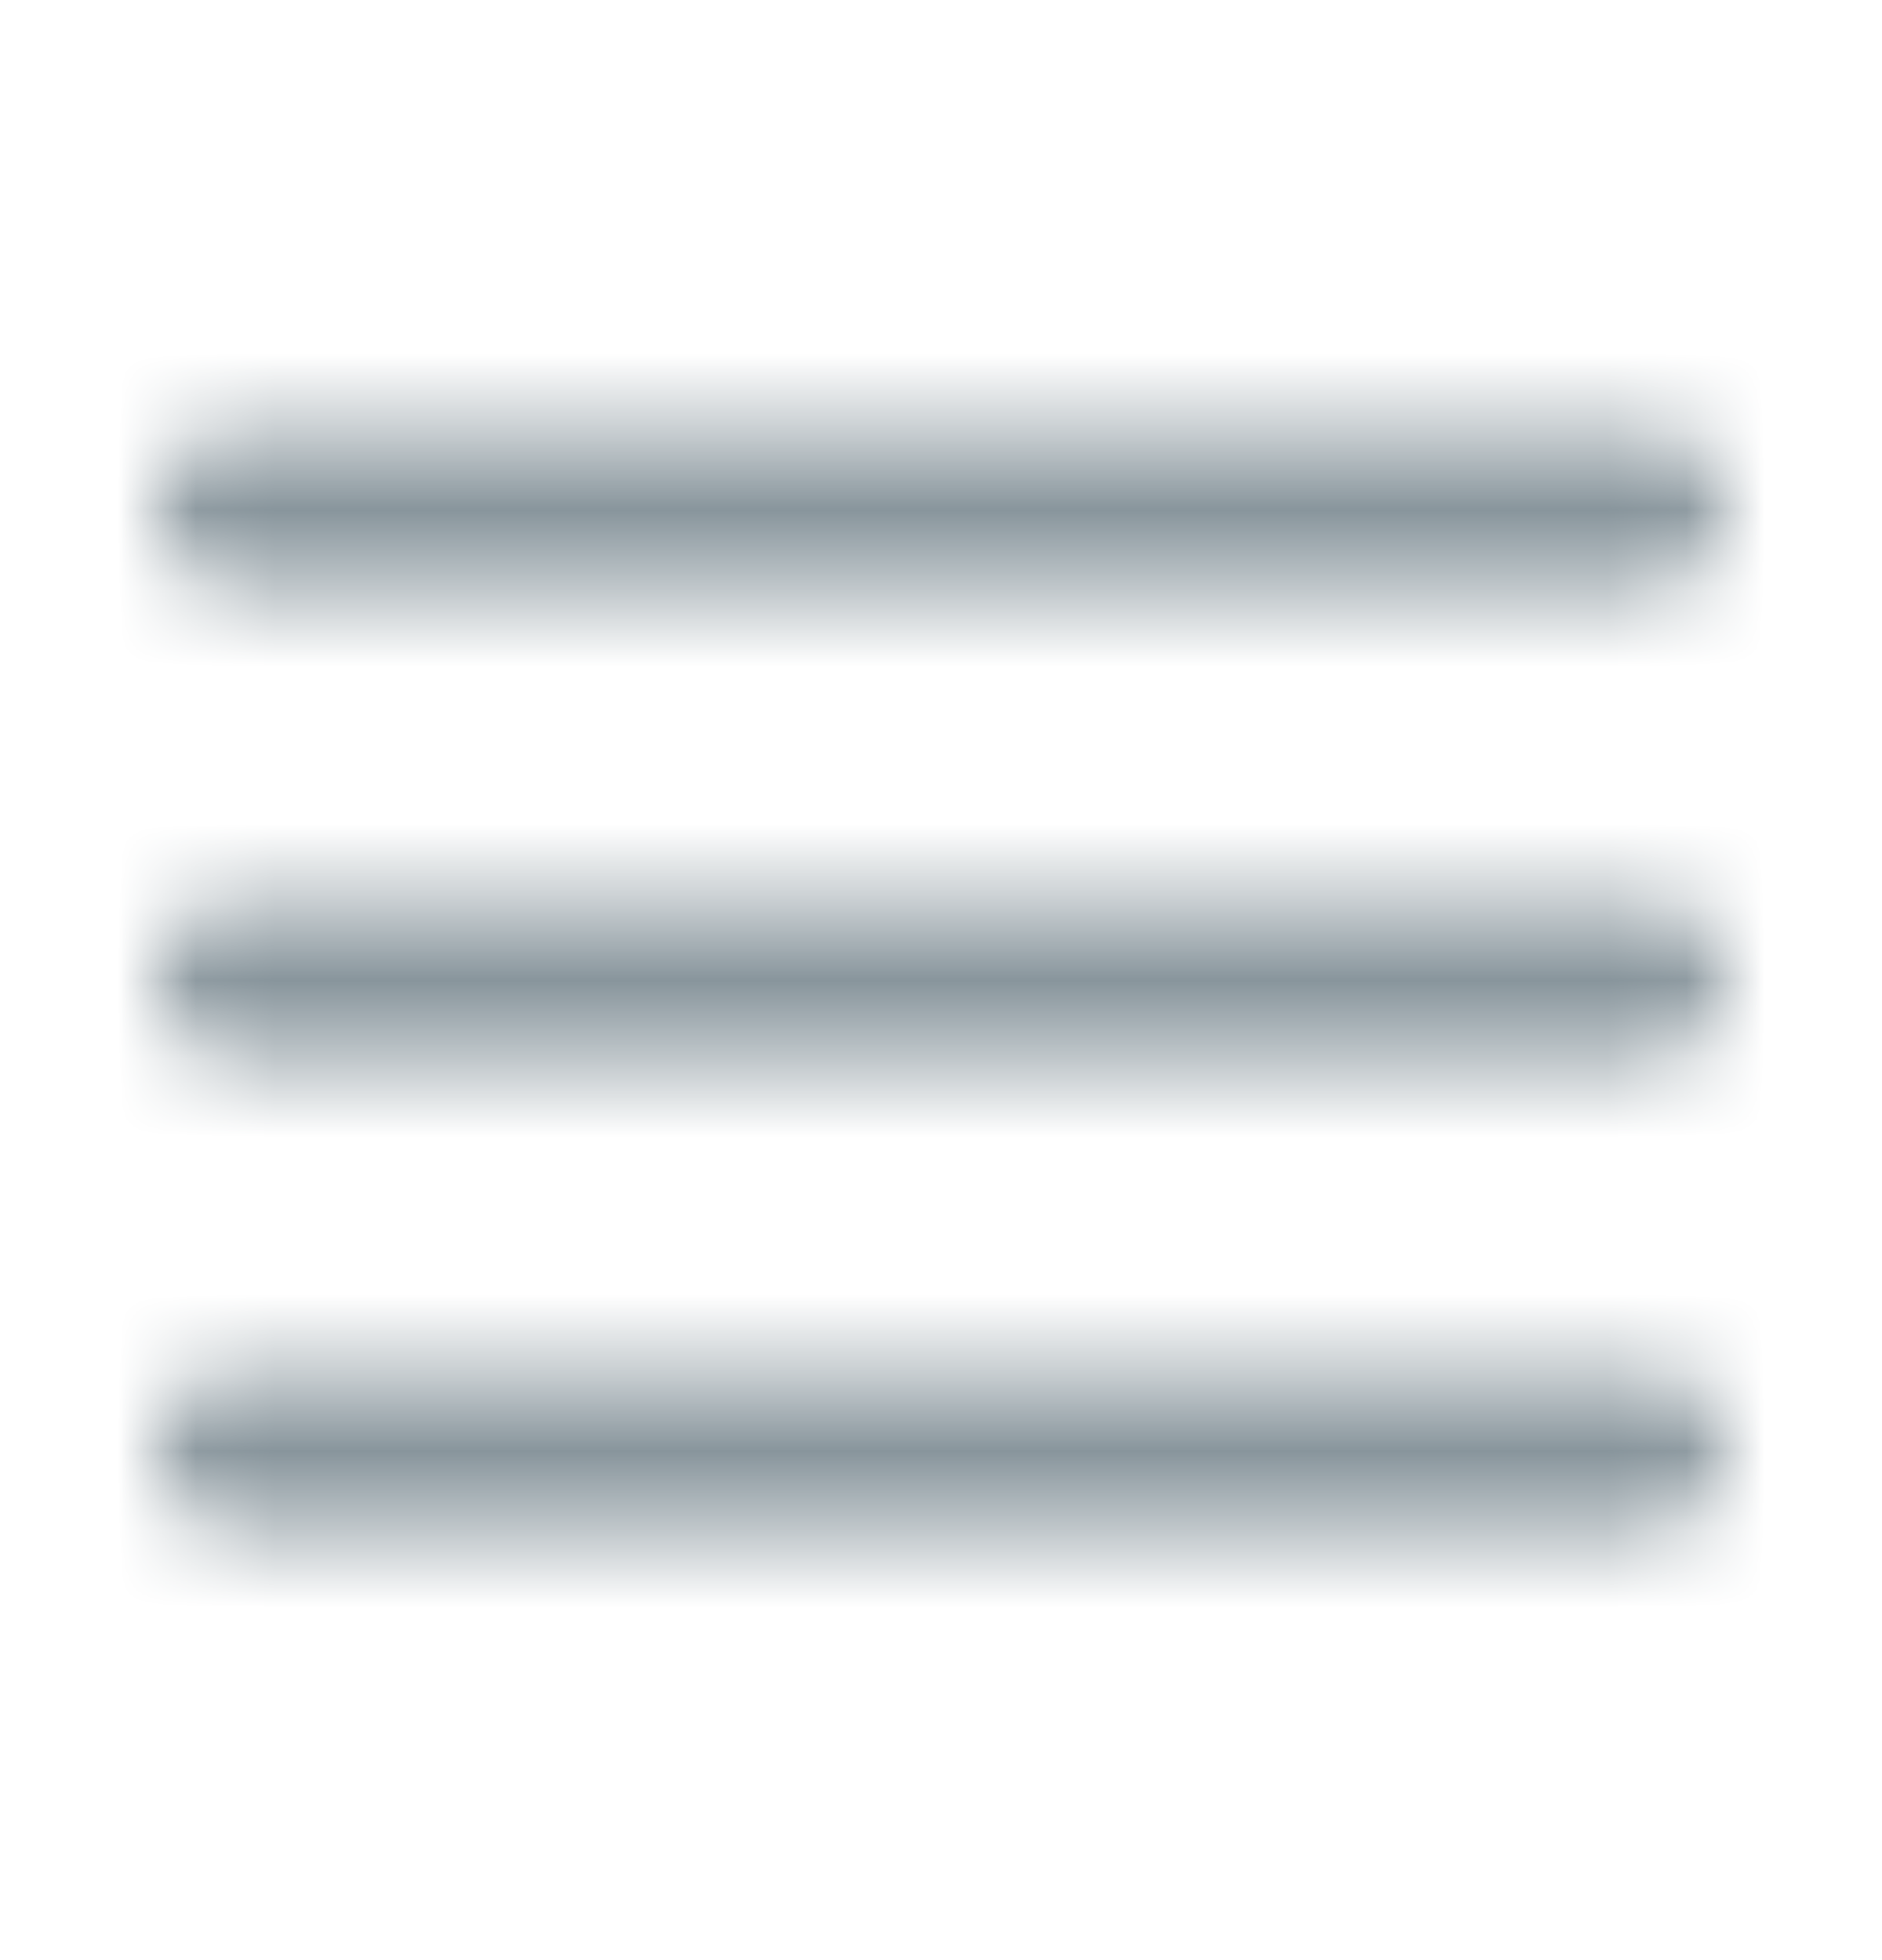
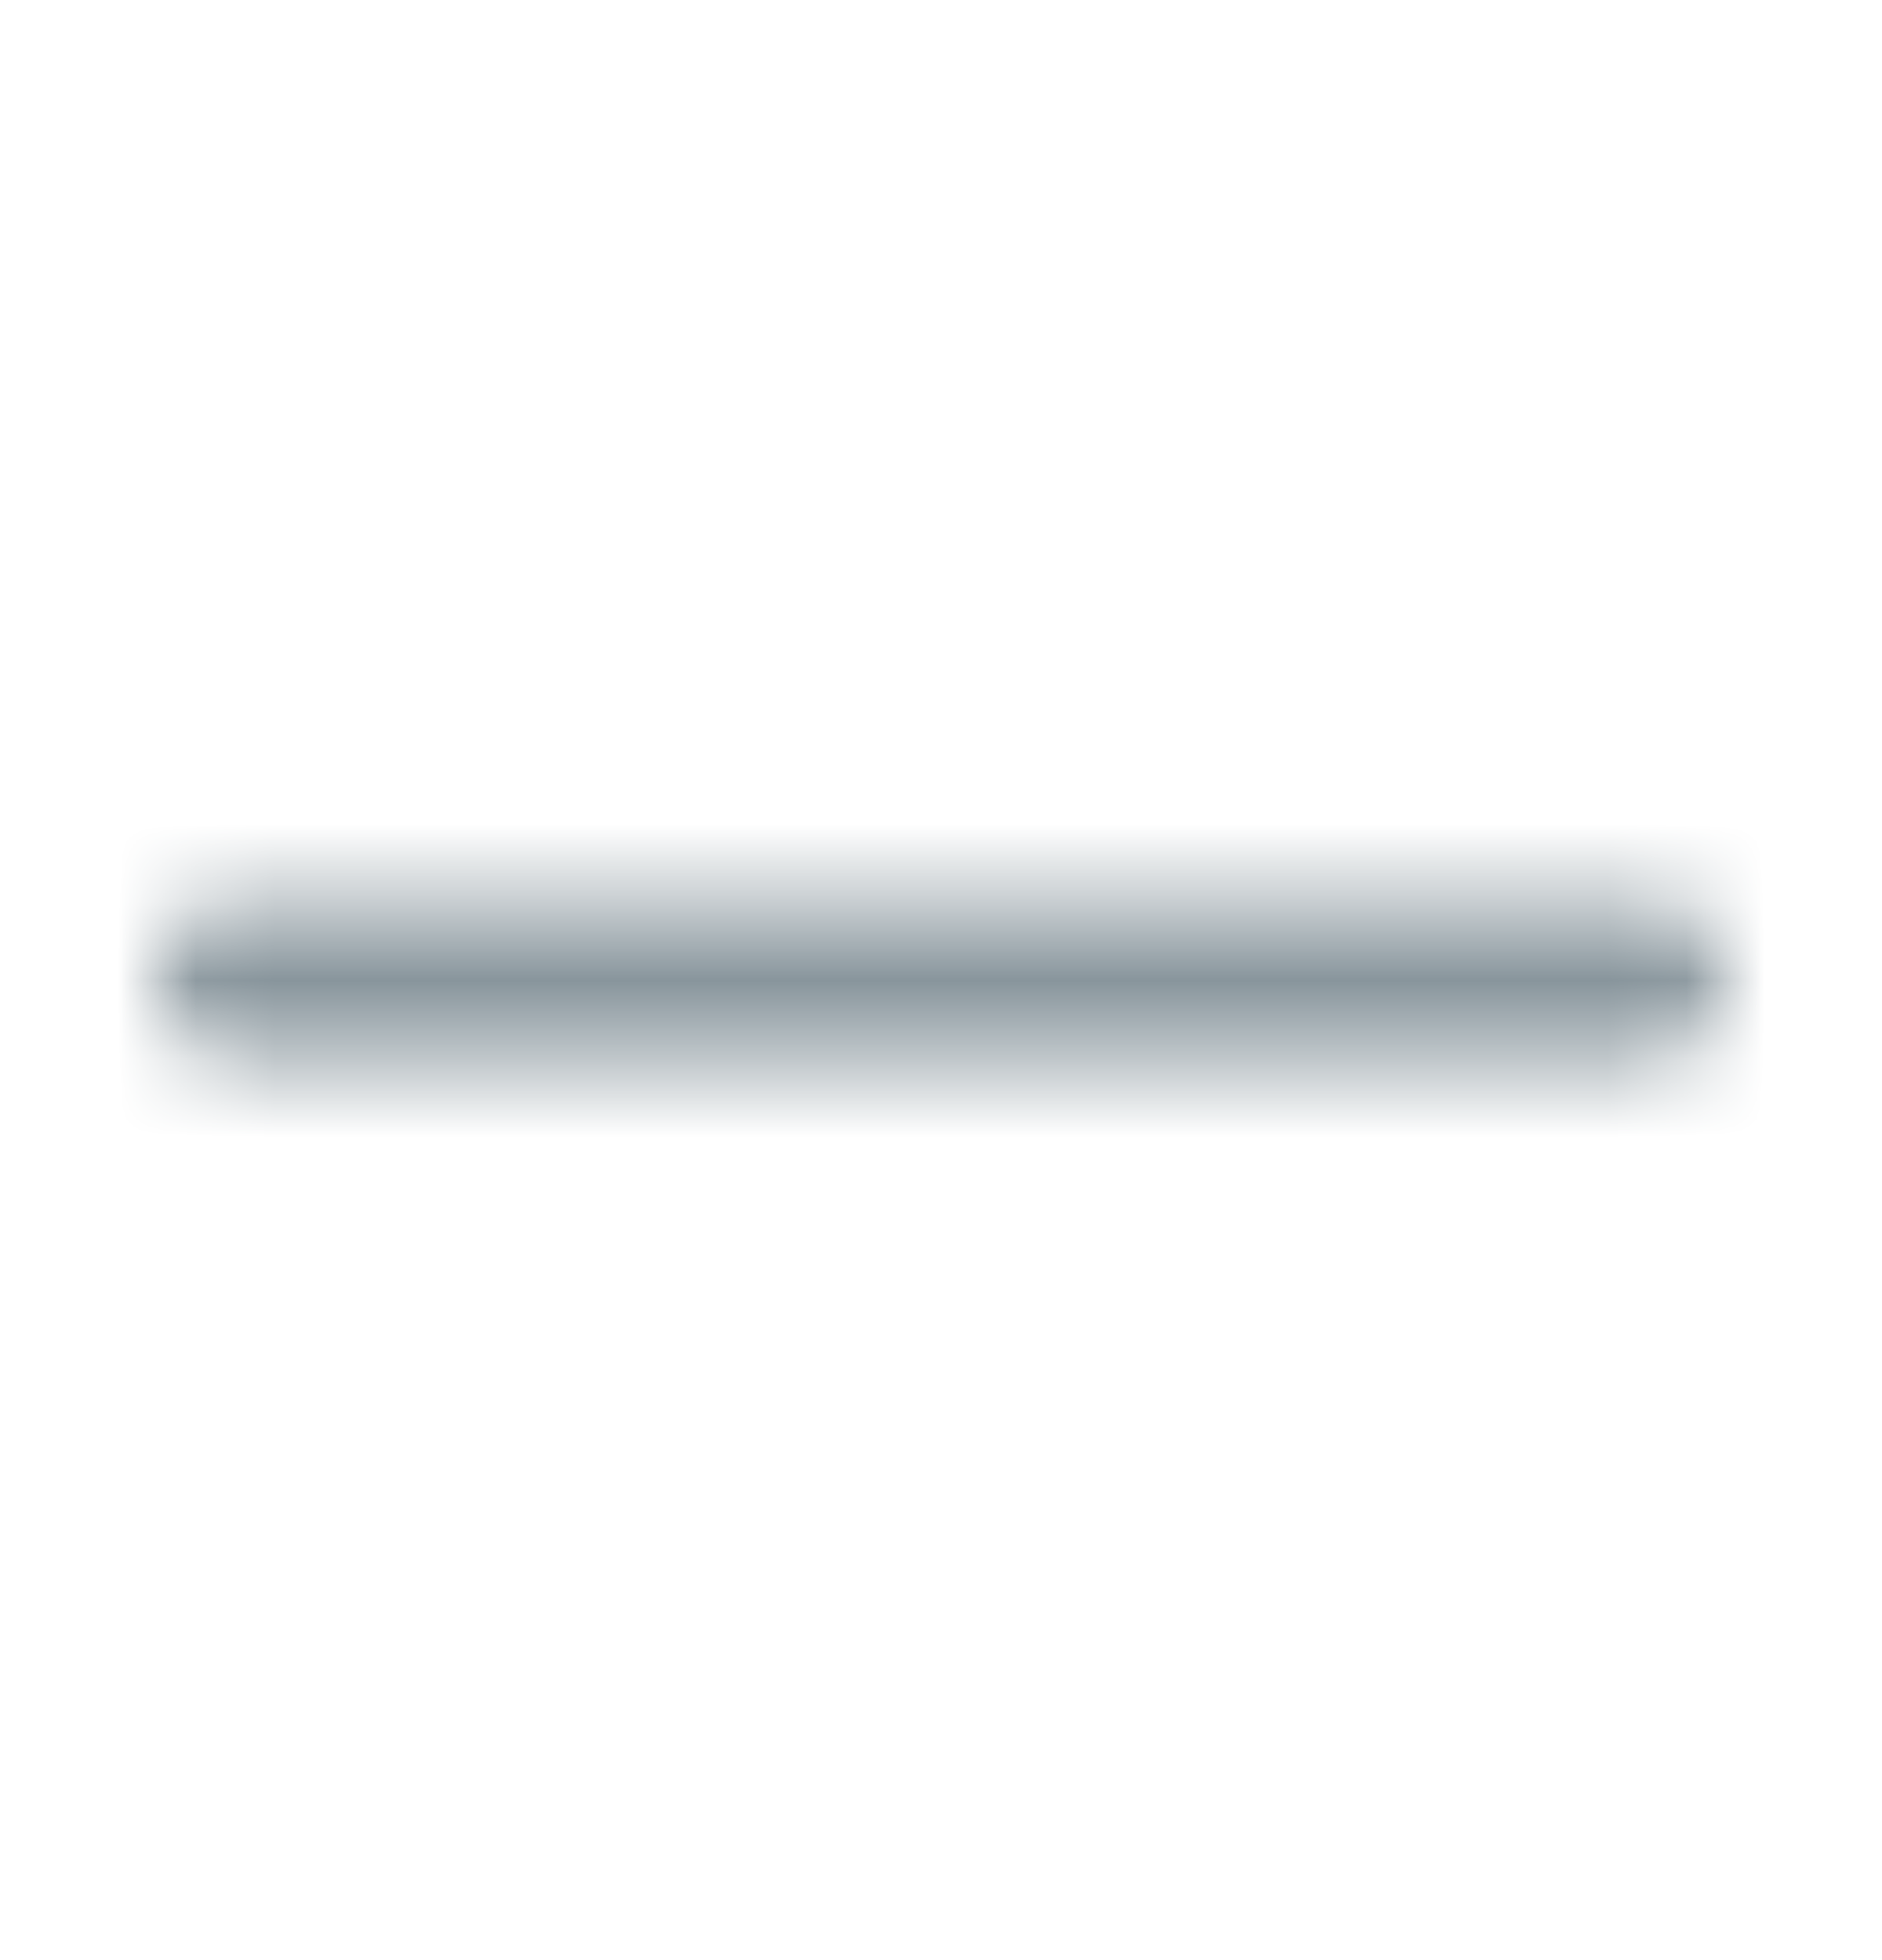
<svg xmlns="http://www.w3.org/2000/svg" width="24" height="25" viewBox="0 0 24 25" fill="none">
  <mask id="mask0_979_30864" style="mask-type:alpha" maskUnits="userSpaceOnUse" x="2" y="5" width="20" height="15">
    <path d="M3 12.5H21" stroke="#405460" stroke-width="2" stroke-linecap="round" stroke-linejoin="round" />
-     <path d="M3 6.5H21" stroke="#405460" stroke-width="2" stroke-linecap="round" stroke-linejoin="round" />
-     <path d="M3 18.5H21" stroke="#405460" stroke-width="2" stroke-linecap="round" stroke-linejoin="round" />
  </mask>
  <g mask="url(#mask0_979_30864)">
    <rect y="0.5" width="24" height="24" fill="#88959C" />
  </g>
</svg>